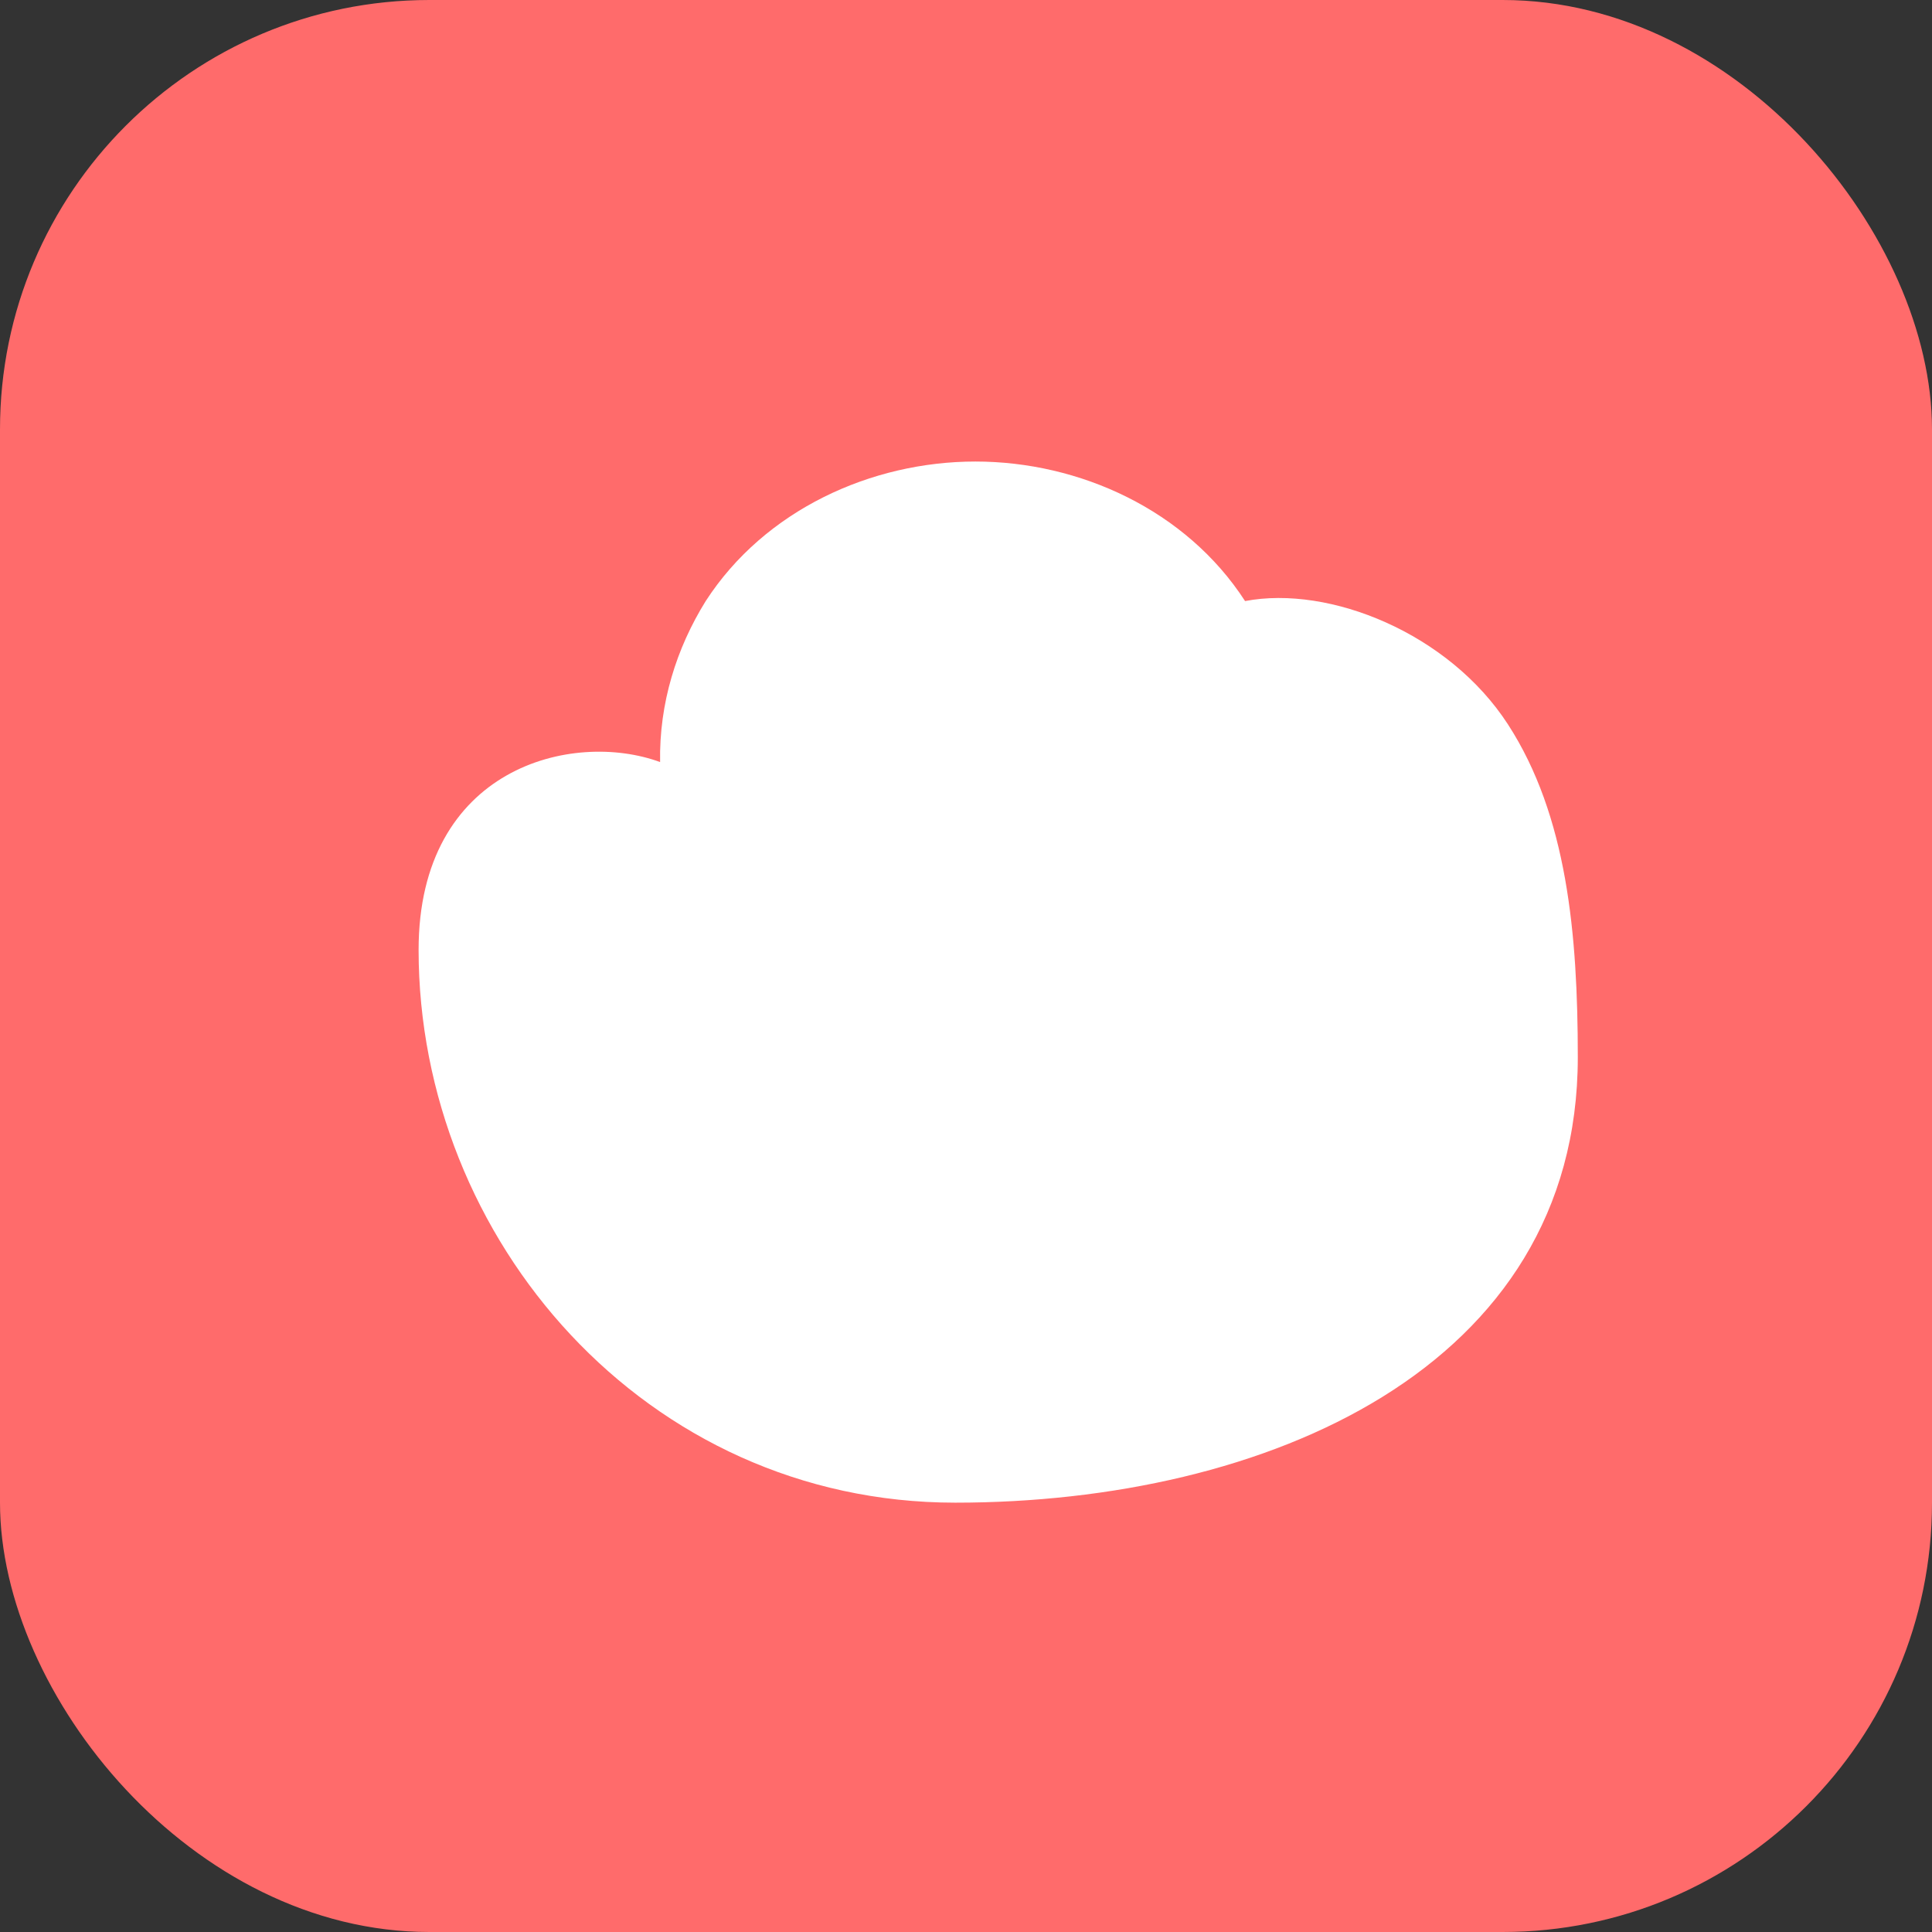
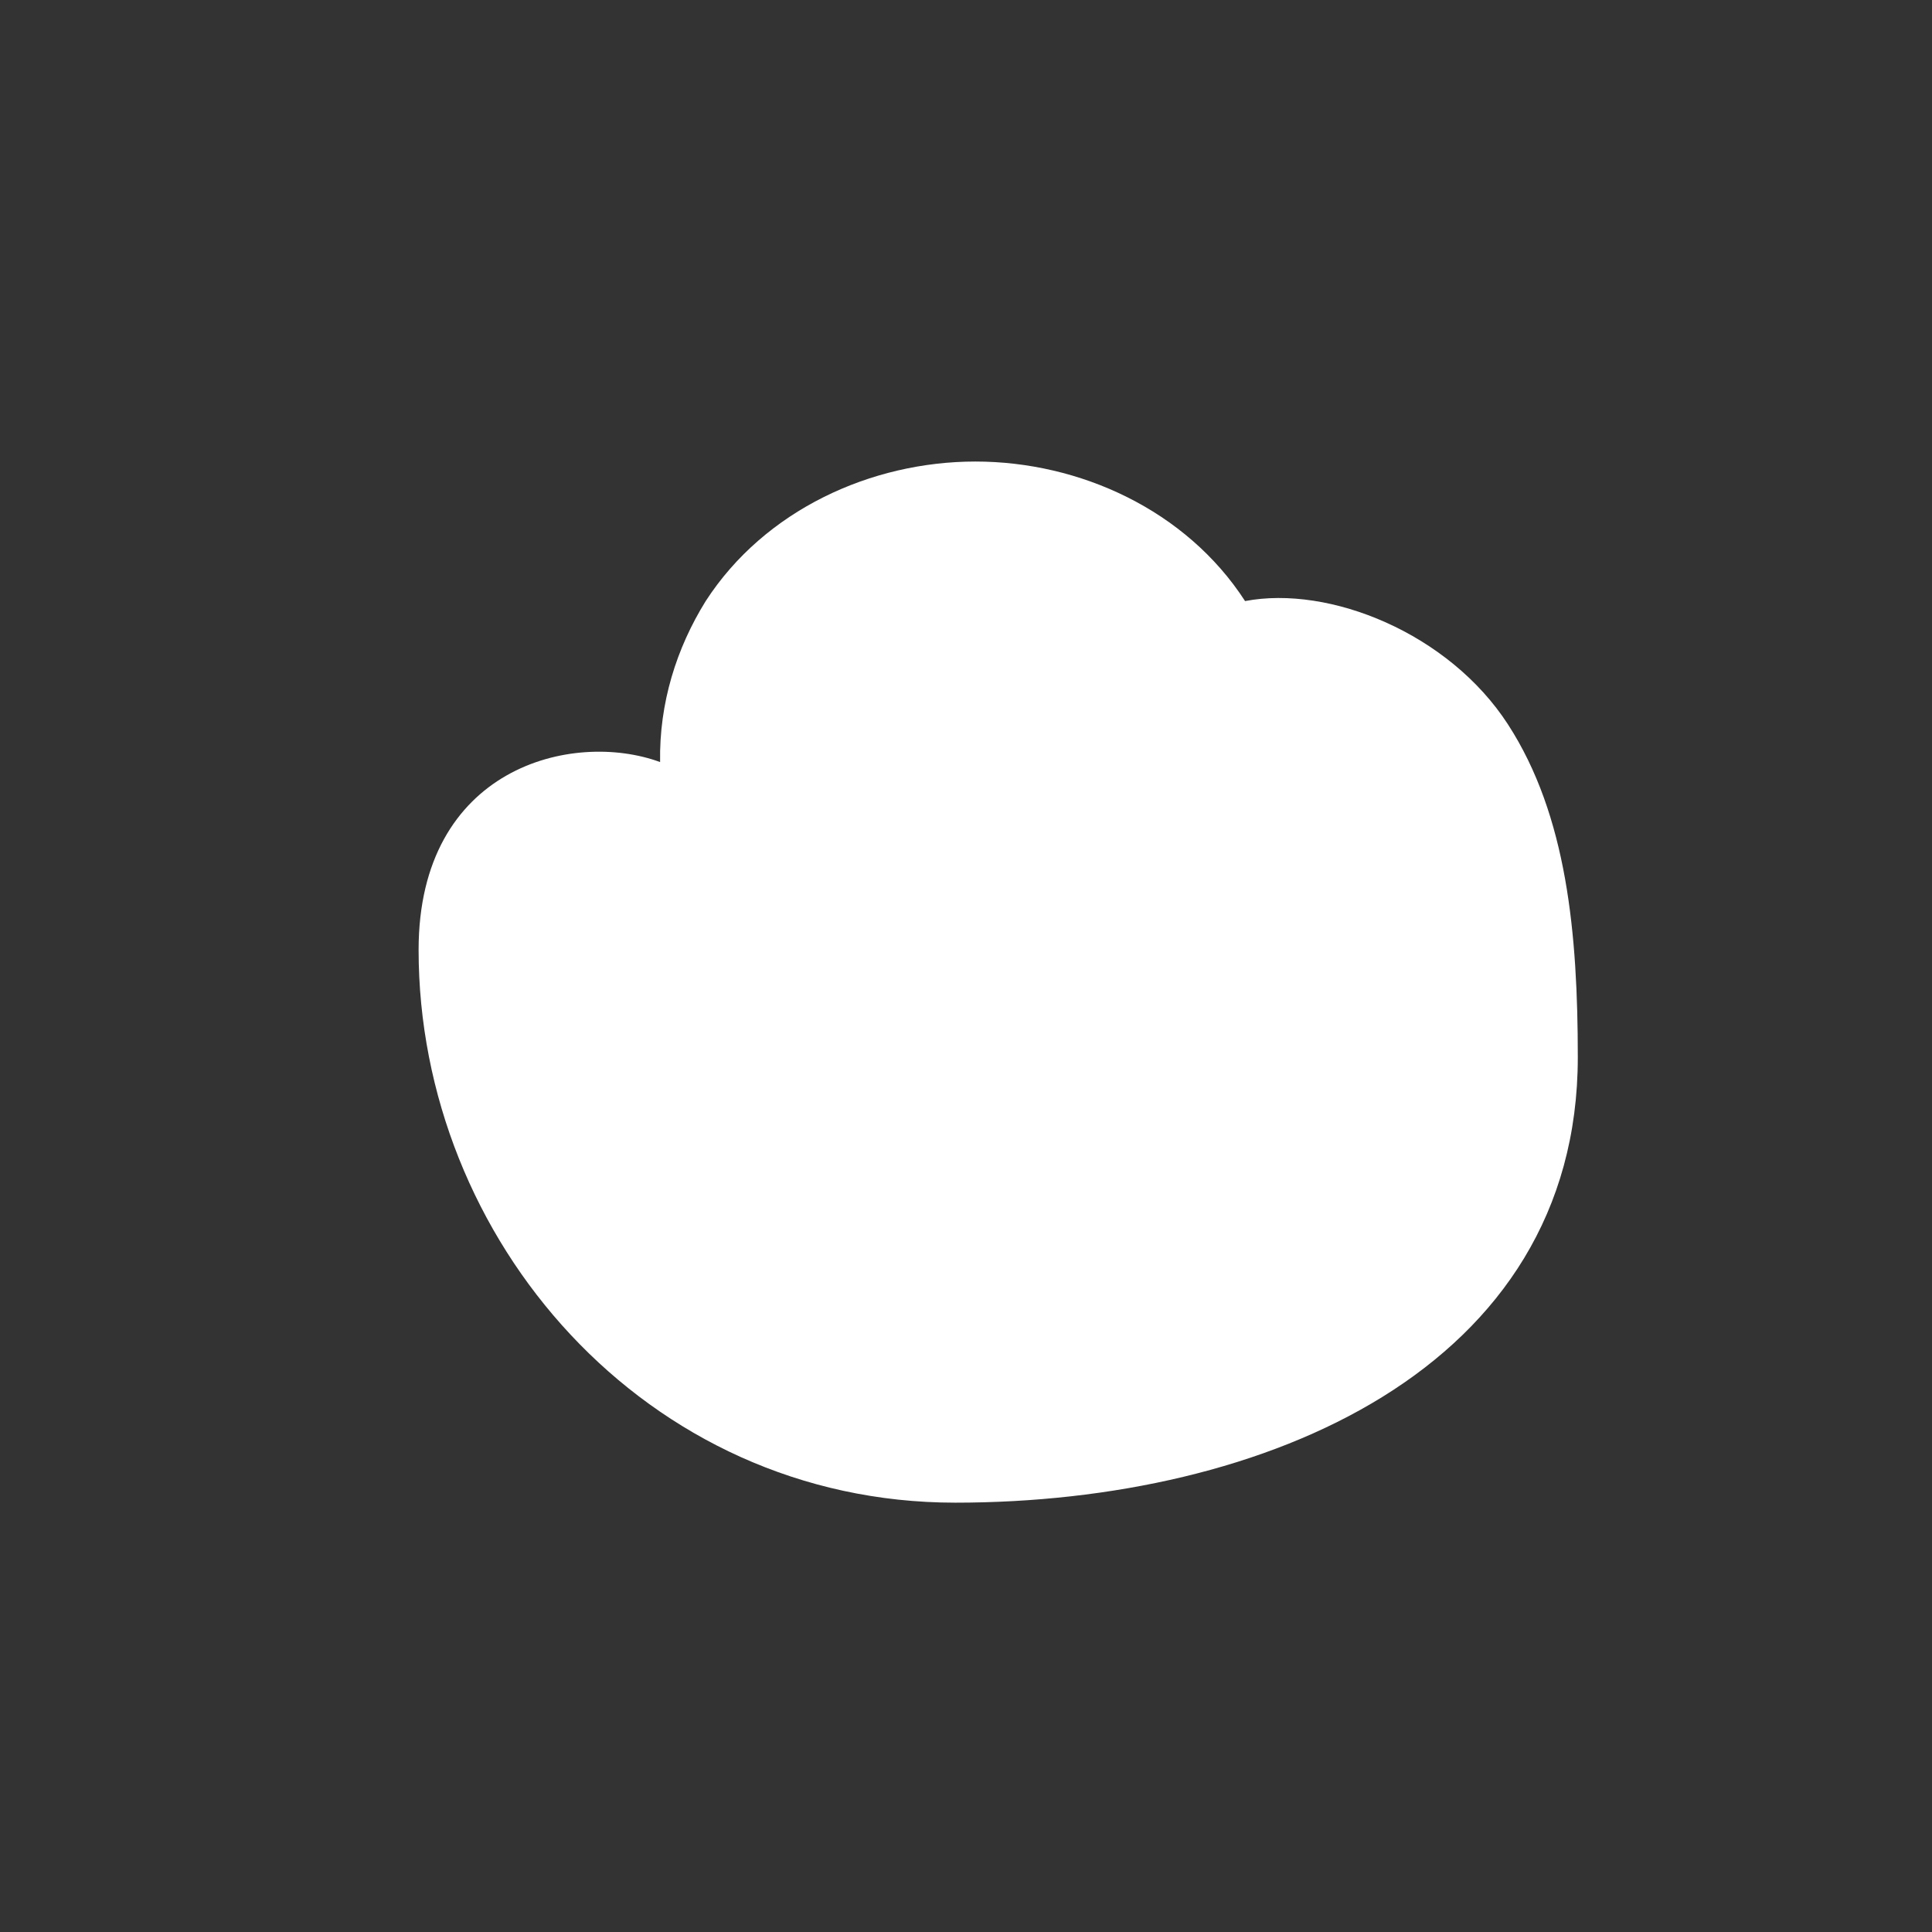
<svg xmlns="http://www.w3.org/2000/svg" width="180" height="180" viewBox="0 0 180 180" fill="white">
  <rect x="0" y="0" width="180" height="180" fill="#333333" stroke="none" />
-   <rect width="180" height="180" rx="40" fill="#FF6B6B" />
  <path d="M90 145C61.12 145 40 120.457 40 93.5C40 76.5 54.344 73 62.5 76C62.406 70.5 64.031 65.375 66.75 61C72.25 52.5 82.188 48 91.875 48C101.562 48 111.5 52.5 117 61C124.875 59.5 136 64 141.5 72.5C147 81 148 92 148 103.5C148 132.5 118.88 145 90 145Z" transform="matrix(1, 0, 0, 1, -1, -5)" />
</svg>